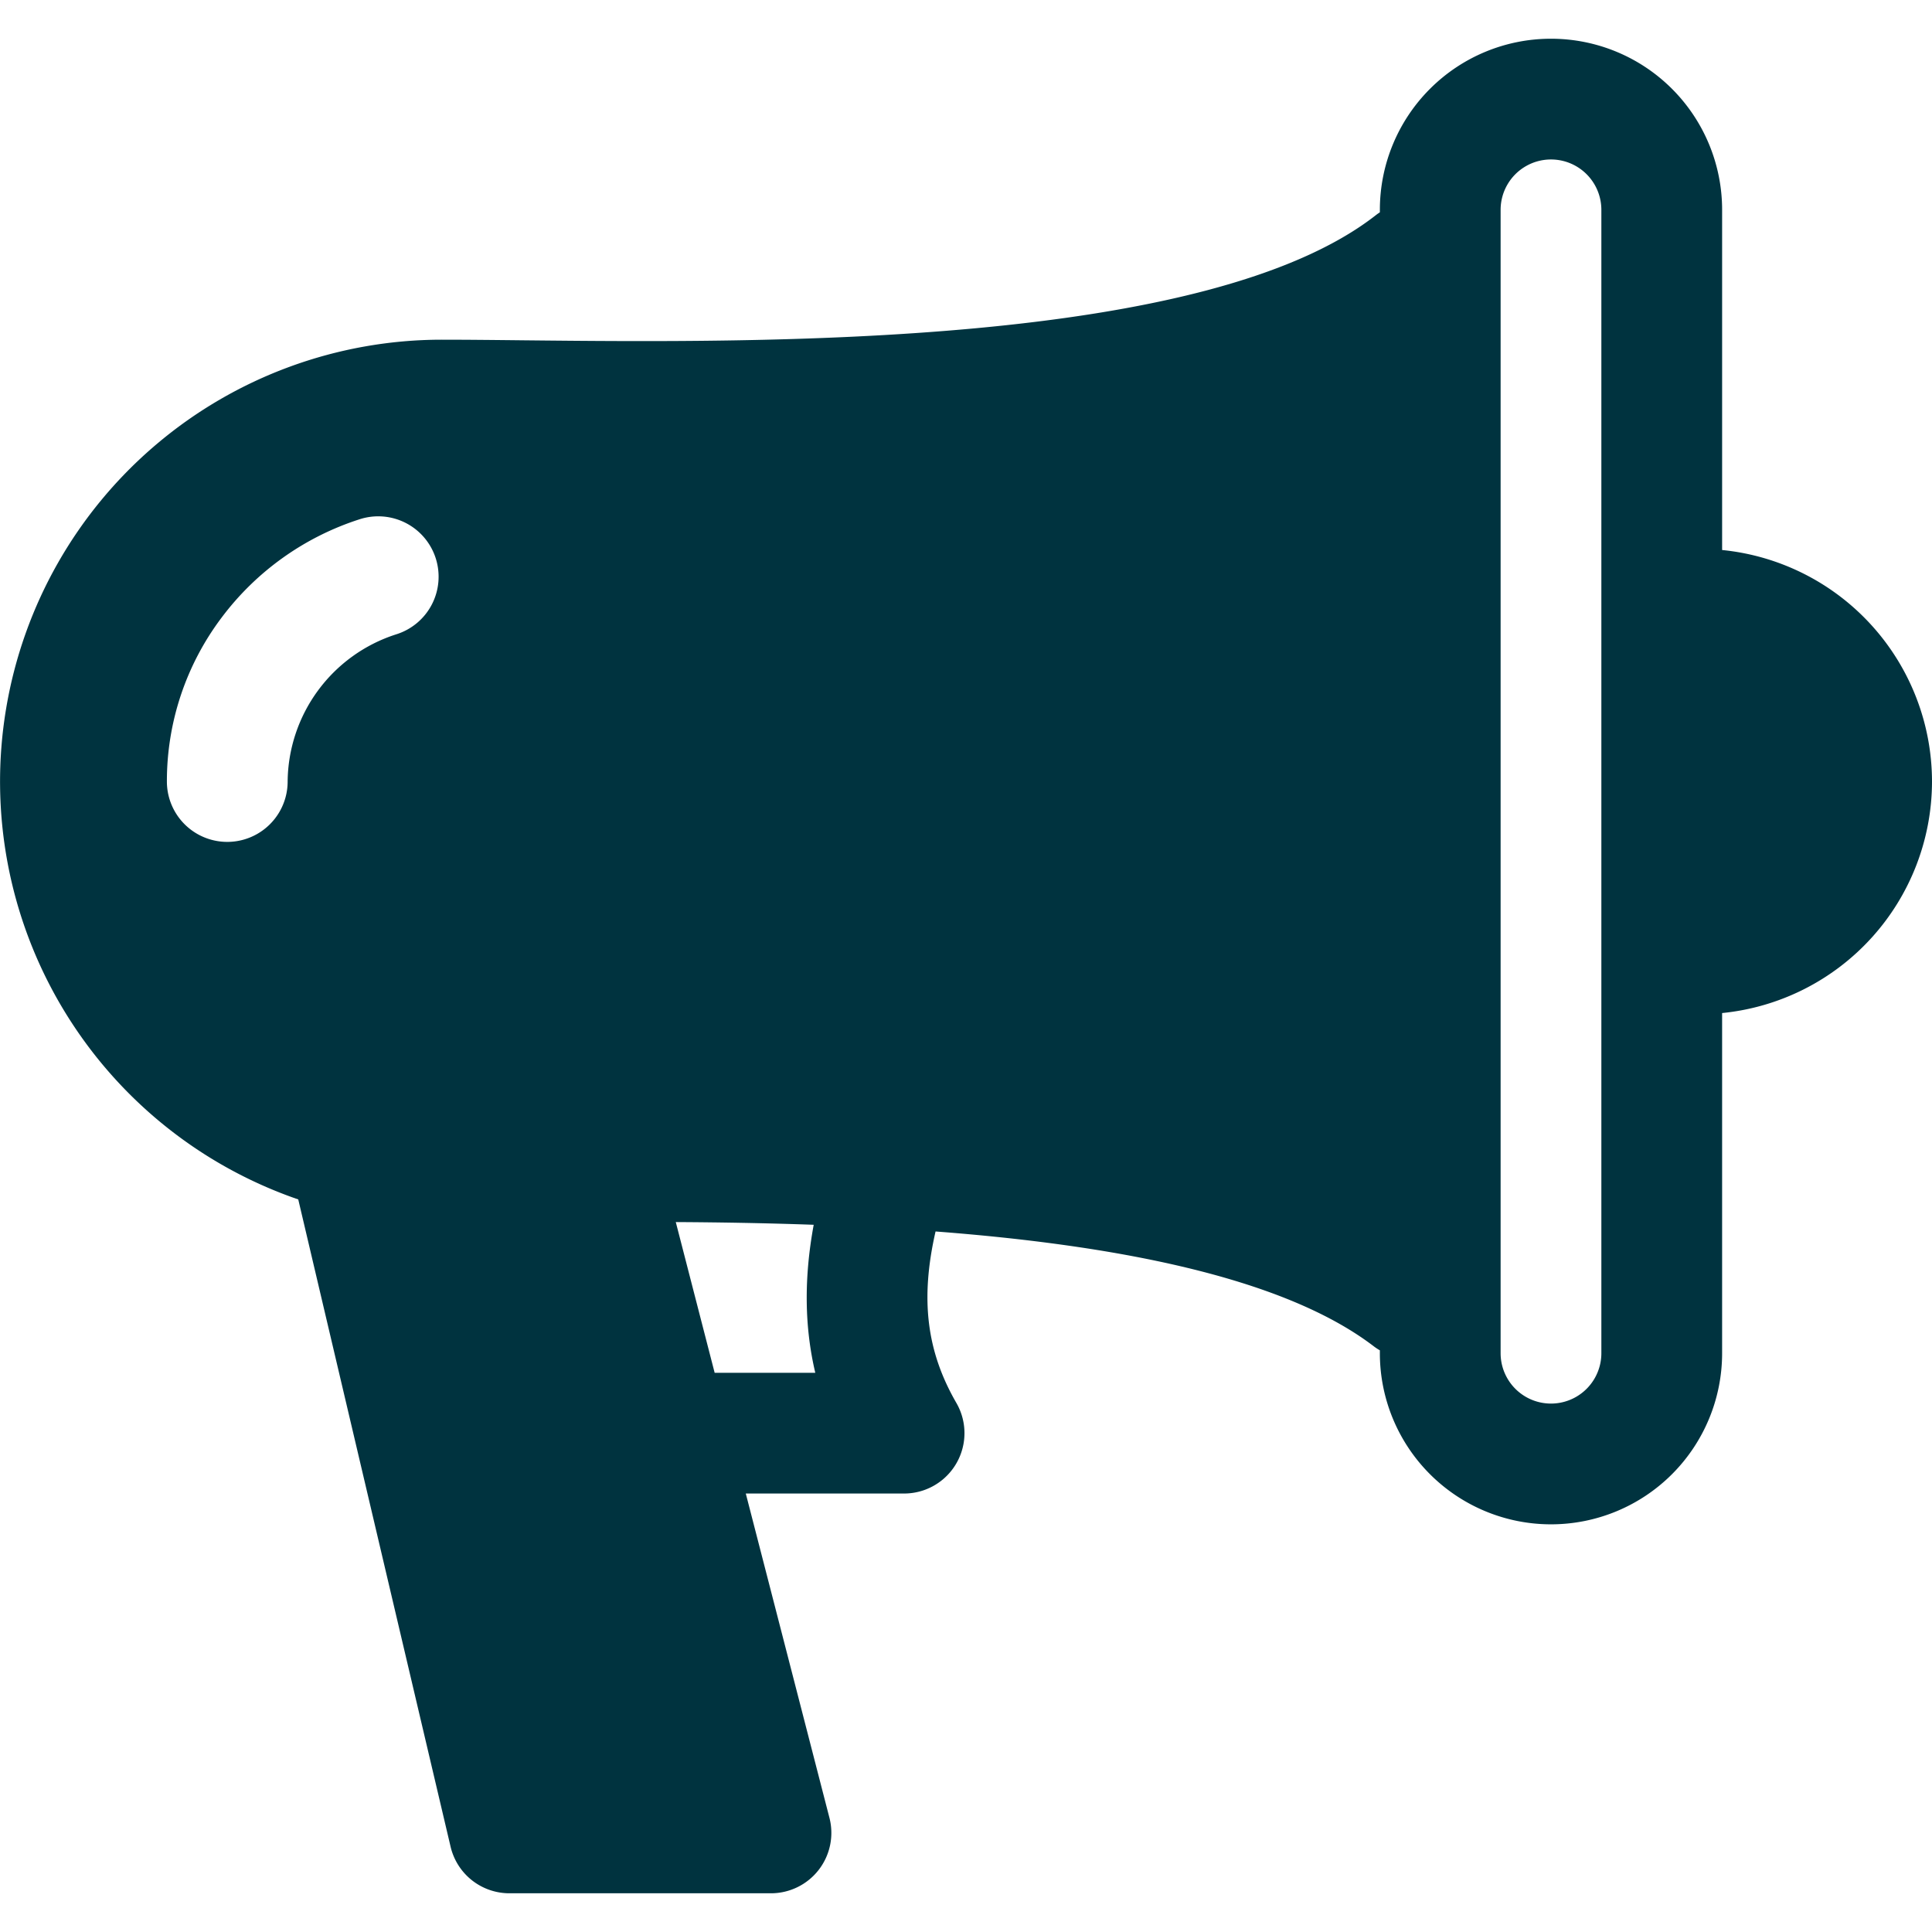
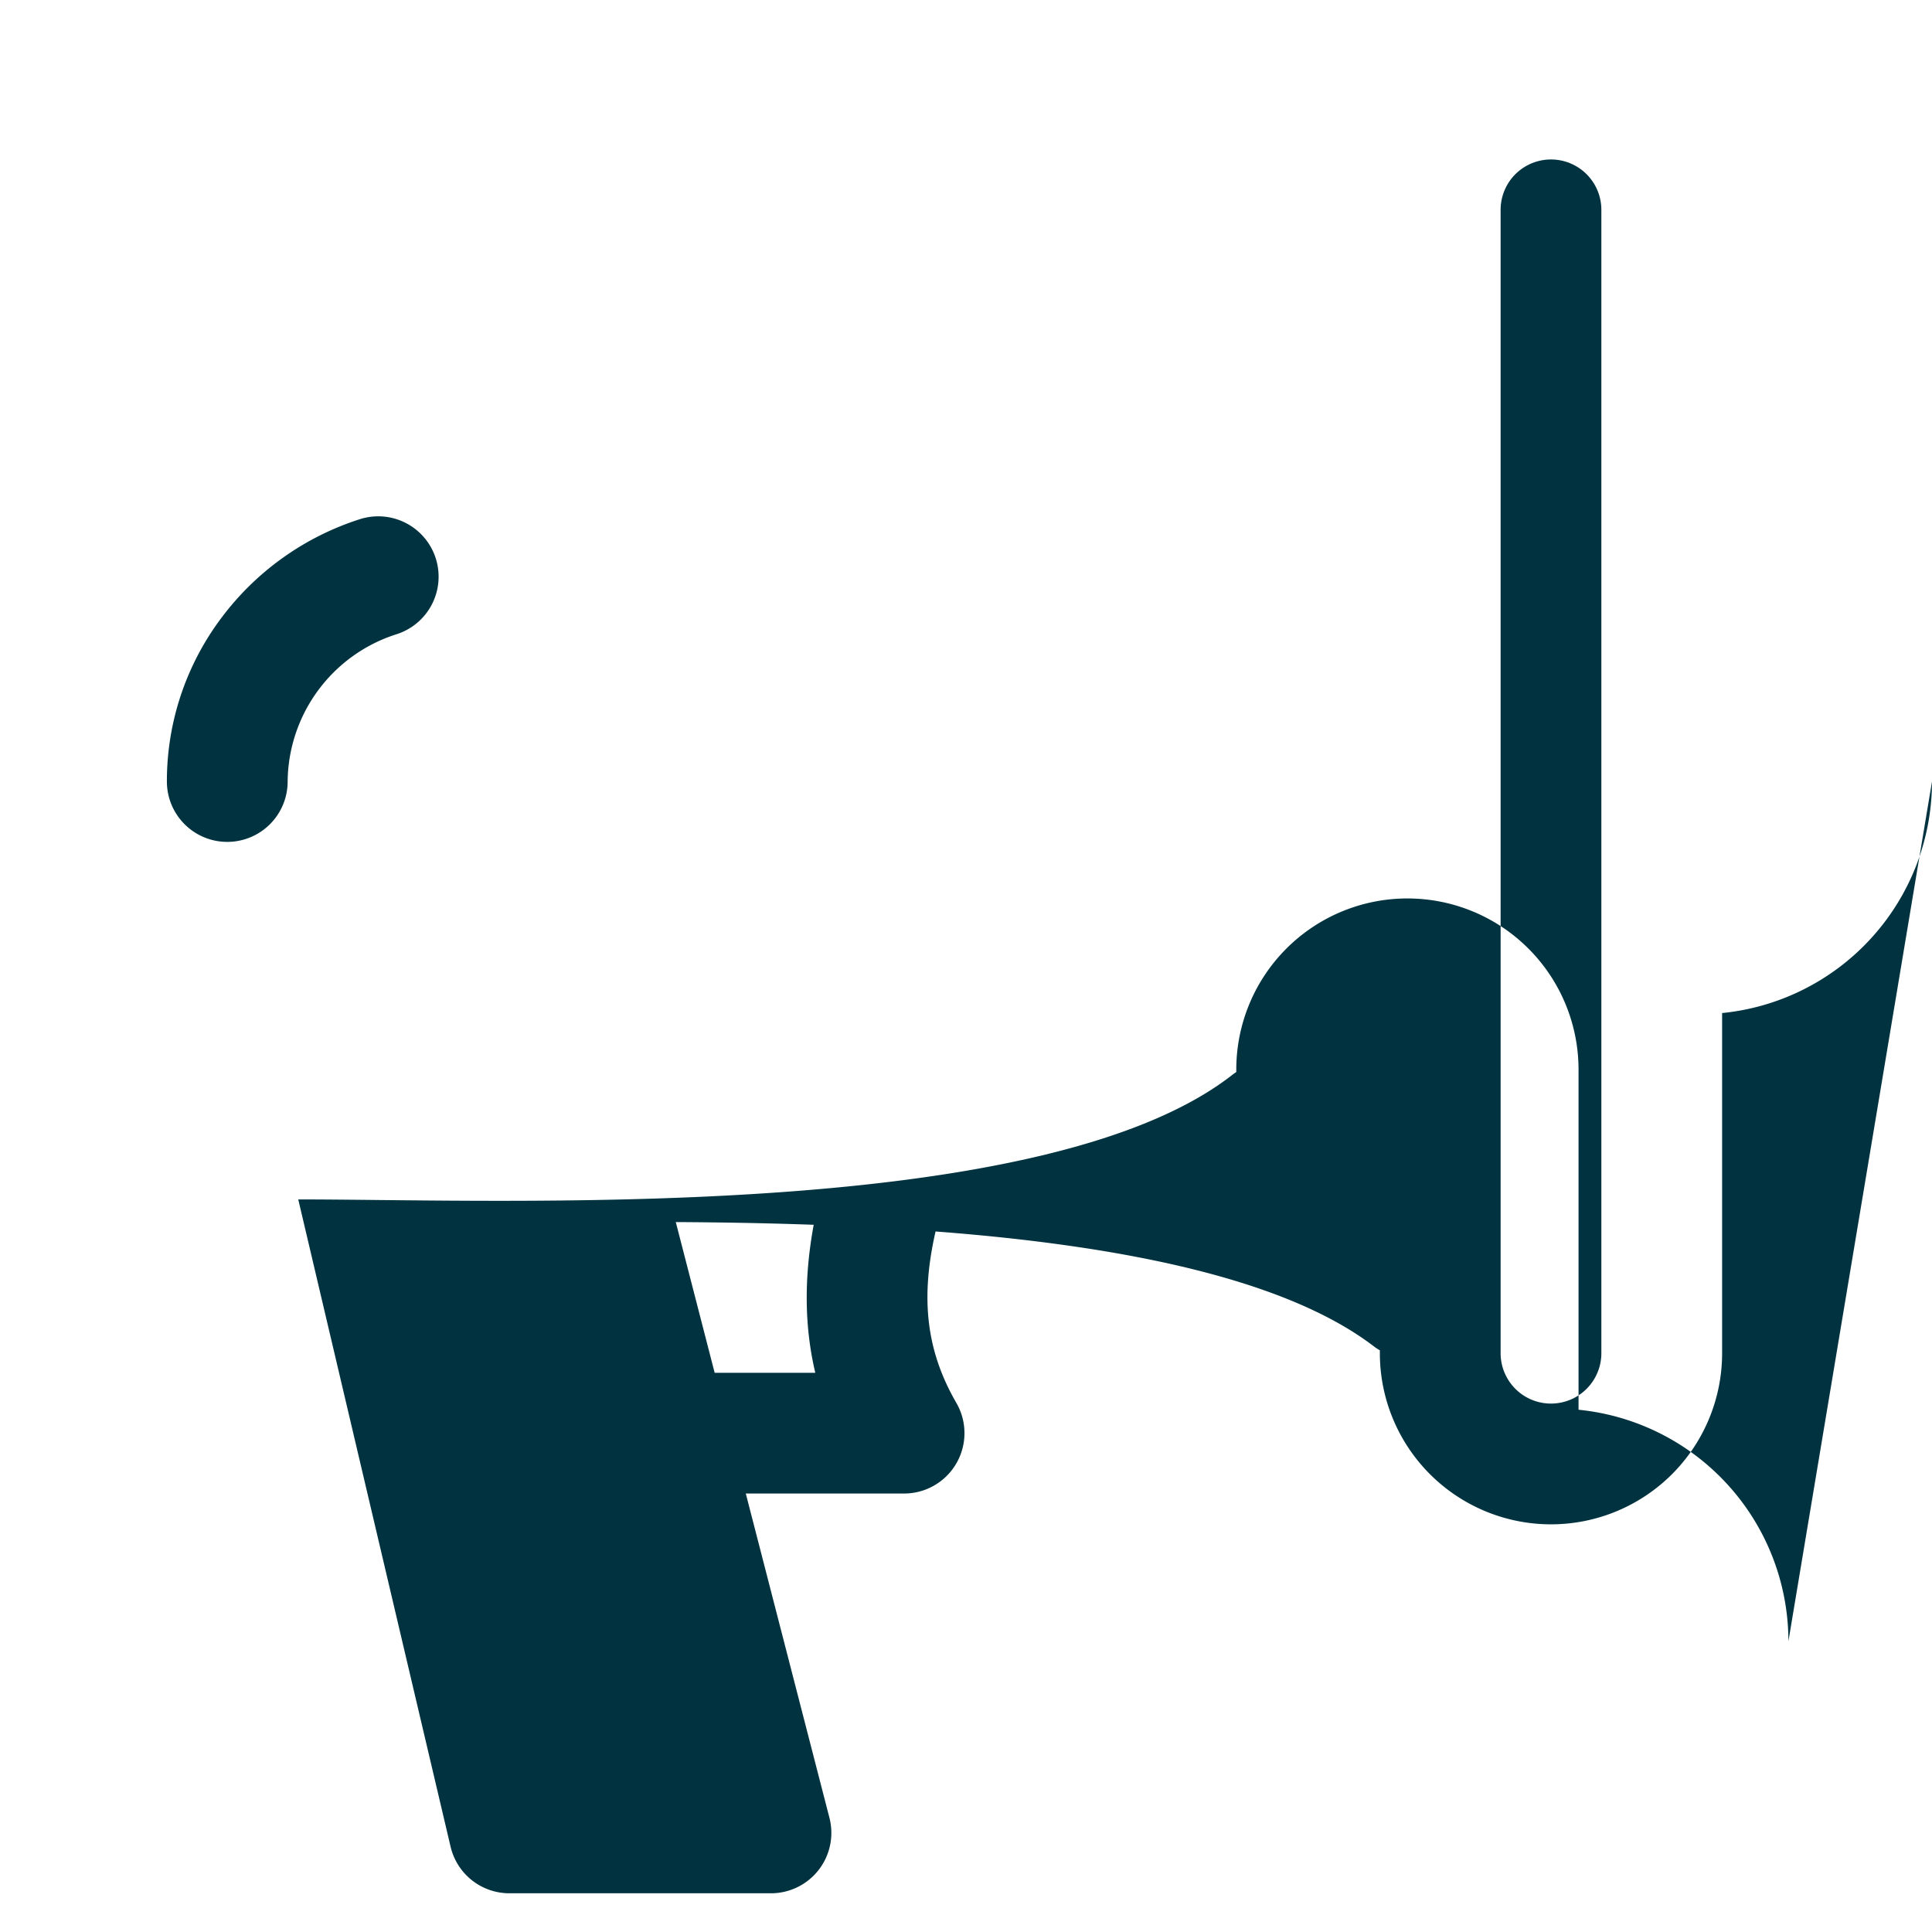
<svg xmlns="http://www.w3.org/2000/svg" id="Layer_1" height="300" viewBox="0 0 512 512" width="300" data-name="Layer 1" version="1.1">
  <g width="100%" height="100%" transform="matrix(1,0,0,1,0,0)">
-     <path d="m424.378 55.612a13.349 13.349 0 1 0 -26.7 0v303a13.349 13.349 0 1 0 26.7 0zm-208.739 268.966c-12.577-.448-24.9-.656-36.548-.717l10.3 39.941h26.669c-2.887-12.229-3.01-25.151-.42-39.224zm296.361-117.469a61.736 61.736 0 0 1 -55.622 61.36v90.143a45.35 45.35 0 1 1 -90.7 0v-.764a14.065 14.065 0 0 1 -1.618-1.067c-24.4-18.649-69.7-26.891-116.128-30.429-4.095 17.951-2.383 31.769 5.519 45.446a16 16 0 0 1 -13.86 24h-41.95l22.169 85.94a16.005 16.005 0 0 1 -15.5 20h-69.321a16.008 16.008 0 0 1 -15.578-12.338l-40.371-171.54a117.1 117.1 0 0 1 38.05-227.837c6.331 0 13.719.076 21.541.161 63.4.656 181.418 1.887 226.128-33.275.293-.226.614-.439.92-.646v-.651a45.35 45.35 0 1 1 90.7 0v90.147a61.731 61.731 0 0 1 55.621 61.35zm-407.082-38.978a16 16 0 1 0 -9.677-30.5 73.949 73.949 0 0 0 -36.52 26.051 72 72 0 0 0 -14.493 43.427 16 16 0 1 0 32 0 41.378 41.378 0 0 1 28.69-38.978z" fill-rule="evenodd" fill="#00333f" fill-opacity="1" data-original-color="#000000ff" stroke="none" stroke-opacity="1" />
+     <path d="m424.378 55.612a13.349 13.349 0 1 0 -26.7 0v303a13.349 13.349 0 1 0 26.7 0zm-208.739 268.966c-12.577-.448-24.9-.656-36.548-.717l10.3 39.941h26.669c-2.887-12.229-3.01-25.151-.42-39.224zm296.361-117.469a61.736 61.736 0 0 1 -55.622 61.36v90.143a45.35 45.35 0 1 1 -90.7 0v-.764a14.065 14.065 0 0 1 -1.618-1.067c-24.4-18.649-69.7-26.891-116.128-30.429-4.095 17.951-2.383 31.769 5.519 45.446a16 16 0 0 1 -13.86 24h-41.95l22.169 85.94a16.005 16.005 0 0 1 -15.5 20h-69.321a16.008 16.008 0 0 1 -15.578-12.338l-40.371-171.54c6.331 0 13.719.076 21.541.161 63.4.656 181.418 1.887 226.128-33.275.293-.226.614-.439.92-.646v-.651a45.35 45.35 0 1 1 90.7 0v90.147a61.731 61.731 0 0 1 55.621 61.35zm-407.082-38.978a16 16 0 1 0 -9.677-30.5 73.949 73.949 0 0 0 -36.52 26.051 72 72 0 0 0 -14.493 43.427 16 16 0 1 0 32 0 41.378 41.378 0 0 1 28.69-38.978z" fill-rule="evenodd" fill="#00333f" fill-opacity="1" data-original-color="#000000ff" stroke="none" stroke-opacity="1" />
  </g>
</svg>